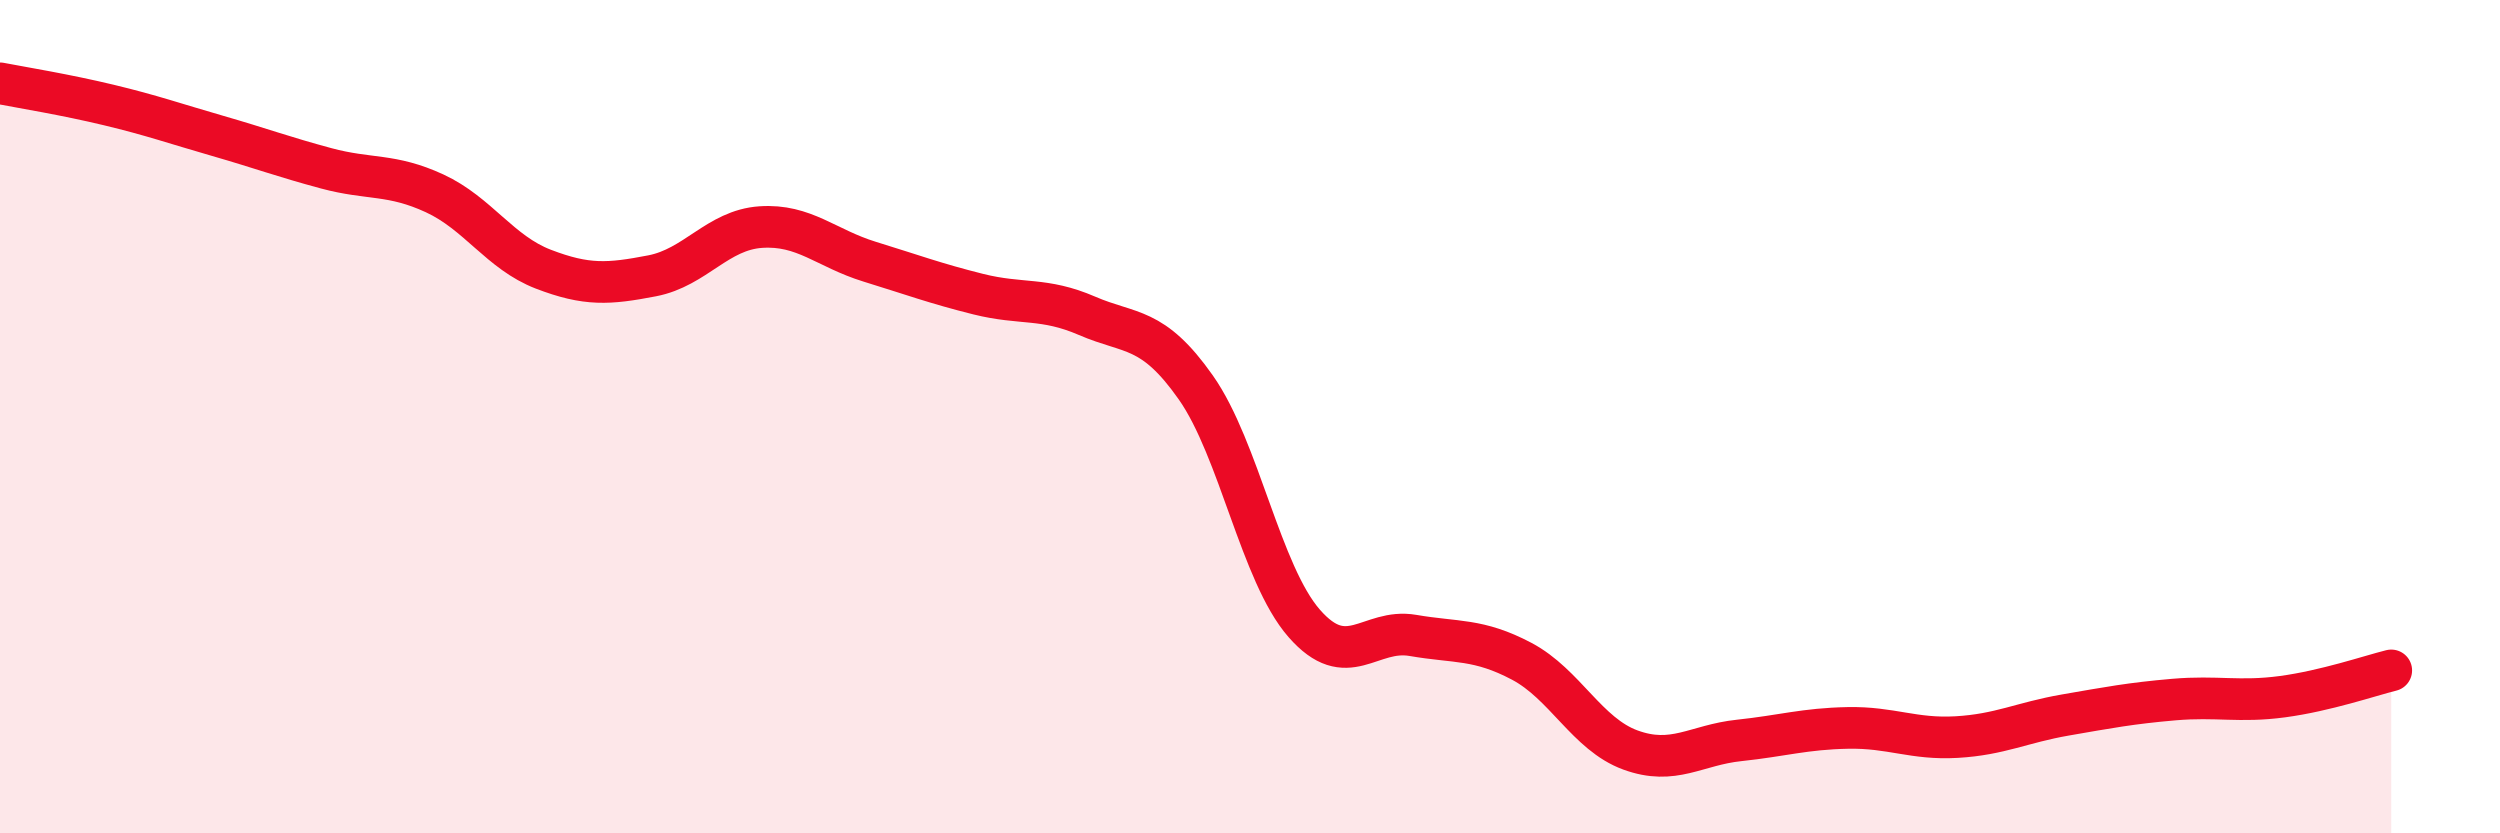
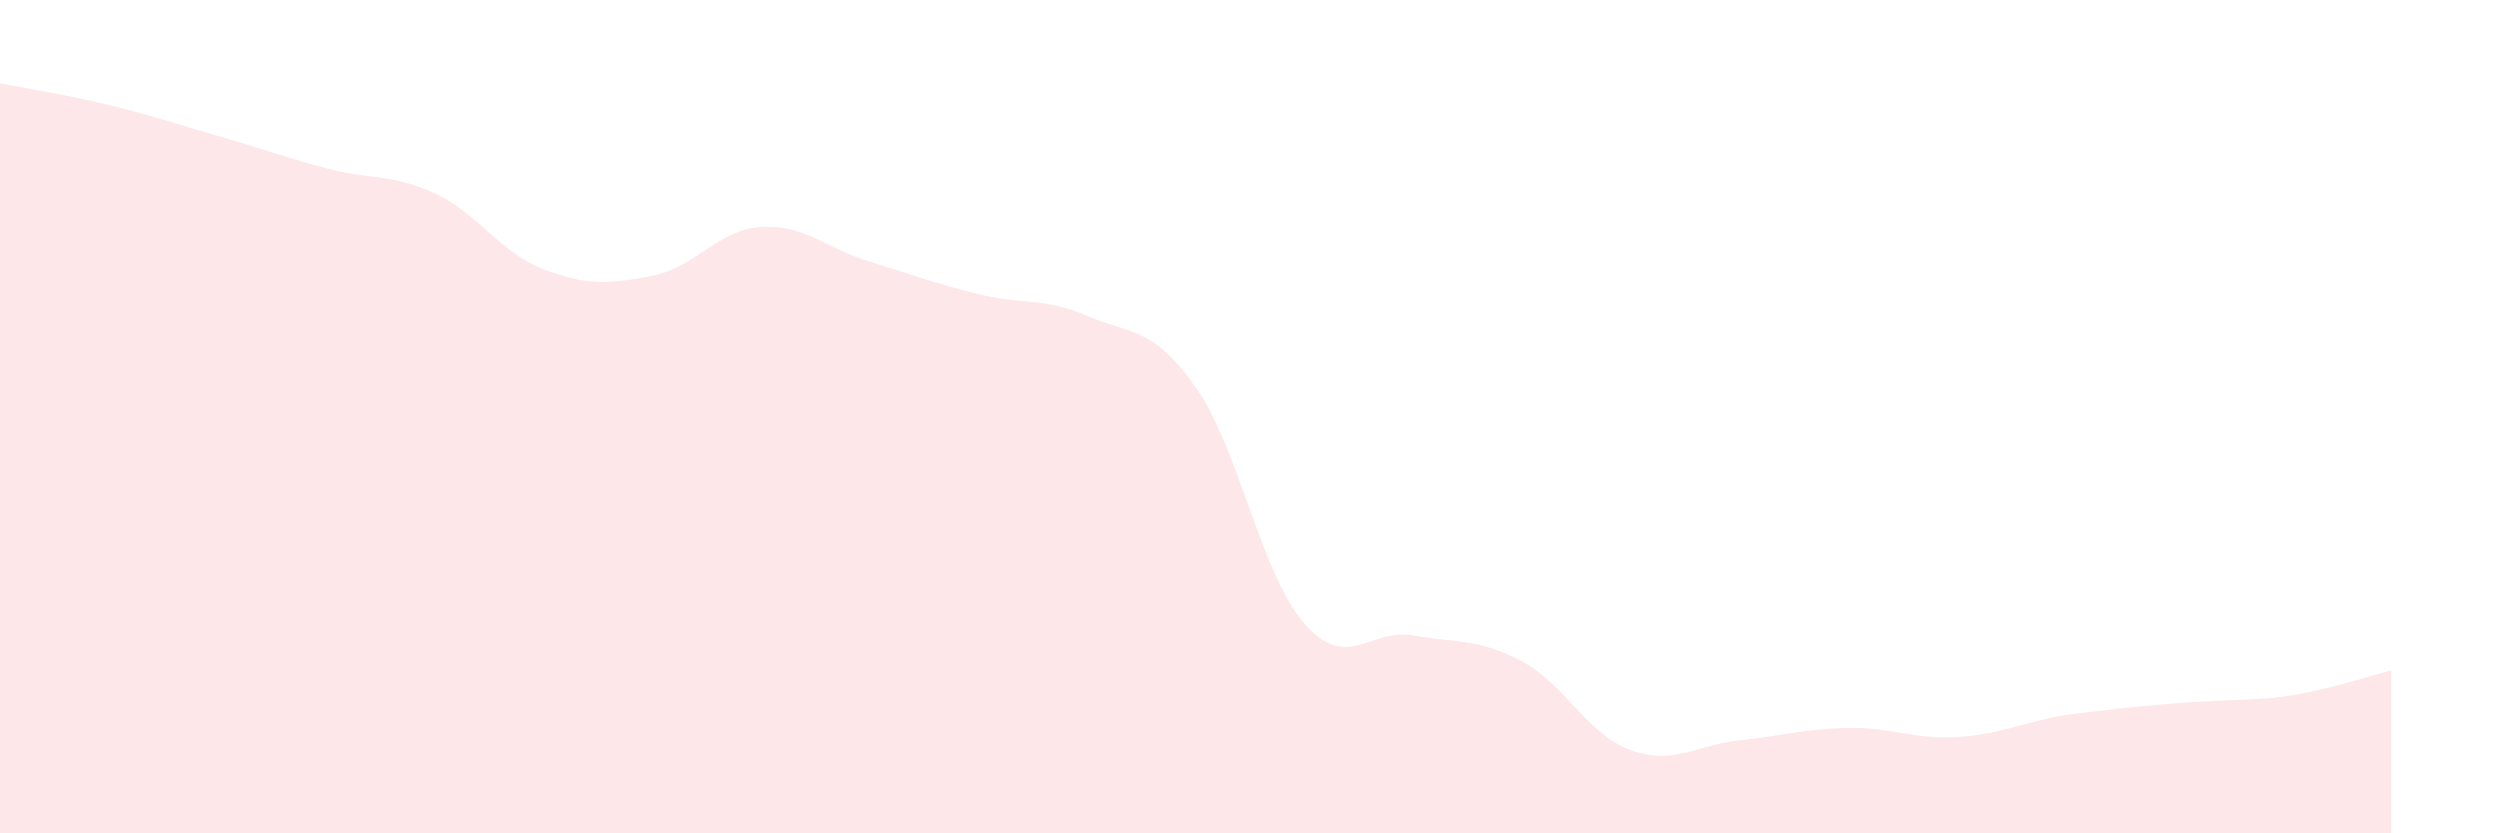
<svg xmlns="http://www.w3.org/2000/svg" width="60" height="20" viewBox="0 0 60 20">
-   <path d="M 0,2 C 0.52,2.1 1.57,2.27 2.61,2.52 C 3.65,2.77 4.18,2.96 5.22,3.26 C 6.26,3.56 6.79,3.76 7.83,4.04 C 8.87,4.32 9.39,4.16 10.43,4.64 C 11.47,5.12 12,6.06 13.04,6.46 C 14.08,6.86 14.61,6.82 15.65,6.62 C 16.69,6.42 17.22,5.52 18.26,5.45 C 19.3,5.38 19.83,5.96 20.87,6.28 C 21.91,6.6 22.44,6.8 23.48,7.06 C 24.52,7.32 25.05,7.13 26.09,7.58 C 27.13,8.03 27.66,7.82 28.7,9.3 C 29.74,10.78 30.26,13.77 31.3,14.96 C 32.34,16.15 32.87,15.07 33.91,15.25 C 34.95,15.43 35.48,15.32 36.52,15.87 C 37.56,16.42 38.09,17.62 39.13,18 C 40.17,18.38 40.7,17.88 41.74,17.77 C 42.78,17.66 43.31,17.49 44.35,17.47 C 45.39,17.45 45.92,17.75 46.96,17.69 C 48,17.63 48.53,17.34 49.57,17.16 C 50.61,16.98 51.13,16.88 52.17,16.79 C 53.21,16.7 53.74,16.86 54.78,16.72 C 55.82,16.58 56.87,16.22 57.39,16.09L57.39 20L0 20Z" fill="#EB0A25" opacity="0.1" stroke-linecap="round" stroke-linejoin="round" />
-   <path d="M 0,2 C 0.52,2.1 1.57,2.27 2.61,2.52 C 3.65,2.77 4.18,2.96 5.22,3.26 C 6.26,3.56 6.79,3.76 7.83,4.04 C 8.87,4.32 9.39,4.16 10.43,4.64 C 11.47,5.12 12,6.06 13.04,6.46 C 14.08,6.86 14.61,6.82 15.65,6.62 C 16.69,6.42 17.22,5.52 18.26,5.45 C 19.3,5.38 19.83,5.96 20.87,6.28 C 21.91,6.6 22.44,6.8 23.48,7.06 C 24.52,7.32 25.05,7.13 26.09,7.58 C 27.13,8.03 27.66,7.82 28.7,9.3 C 29.74,10.78 30.26,13.77 31.3,14.96 C 32.34,16.15 32.87,15.07 33.91,15.25 C 34.95,15.43 35.48,15.32 36.52,15.87 C 37.56,16.42 38.09,17.62 39.13,18 C 40.17,18.38 40.7,17.88 41.74,17.77 C 42.78,17.66 43.31,17.49 44.35,17.47 C 45.39,17.45 45.92,17.75 46.96,17.69 C 48,17.63 48.53,17.34 49.57,17.16 C 50.61,16.98 51.13,16.88 52.17,16.79 C 53.21,16.7 53.74,16.86 54.78,16.72 C 55.82,16.58 56.87,16.22 57.39,16.09" stroke="#EB0A25" stroke-width="1" fill="none" stroke-linecap="round" stroke-linejoin="round" />
+   <path d="M 0,2 C 0.52,2.1 1.57,2.27 2.61,2.52 C 3.65,2.77 4.18,2.96 5.22,3.26 C 6.26,3.56 6.79,3.76 7.83,4.04 C 8.87,4.32 9.39,4.16 10.43,4.64 C 11.47,5.12 12,6.06 13.04,6.46 C 14.08,6.86 14.61,6.82 15.65,6.62 C 16.69,6.42 17.22,5.52 18.26,5.45 C 19.3,5.38 19.83,5.96 20.87,6.28 C 21.91,6.6 22.44,6.8 23.48,7.06 C 24.52,7.32 25.05,7.13 26.09,7.58 C 27.13,8.03 27.66,7.82 28.7,9.3 C 29.74,10.78 30.26,13.77 31.3,14.96 C 32.34,16.15 32.87,15.07 33.91,15.25 C 34.95,15.43 35.48,15.32 36.52,15.87 C 37.56,16.42 38.09,17.62 39.13,18 C 40.17,18.38 40.7,17.88 41.74,17.77 C 42.78,17.66 43.31,17.49 44.35,17.47 C 45.39,17.45 45.92,17.75 46.96,17.69 C 48,17.63 48.53,17.34 49.57,17.16 C 53.21,16.7 53.74,16.86 54.78,16.72 C 55.82,16.58 56.87,16.22 57.39,16.09L57.39 20L0 20Z" fill="#EB0A25" opacity="0.1" stroke-linecap="round" stroke-linejoin="round" />
</svg>